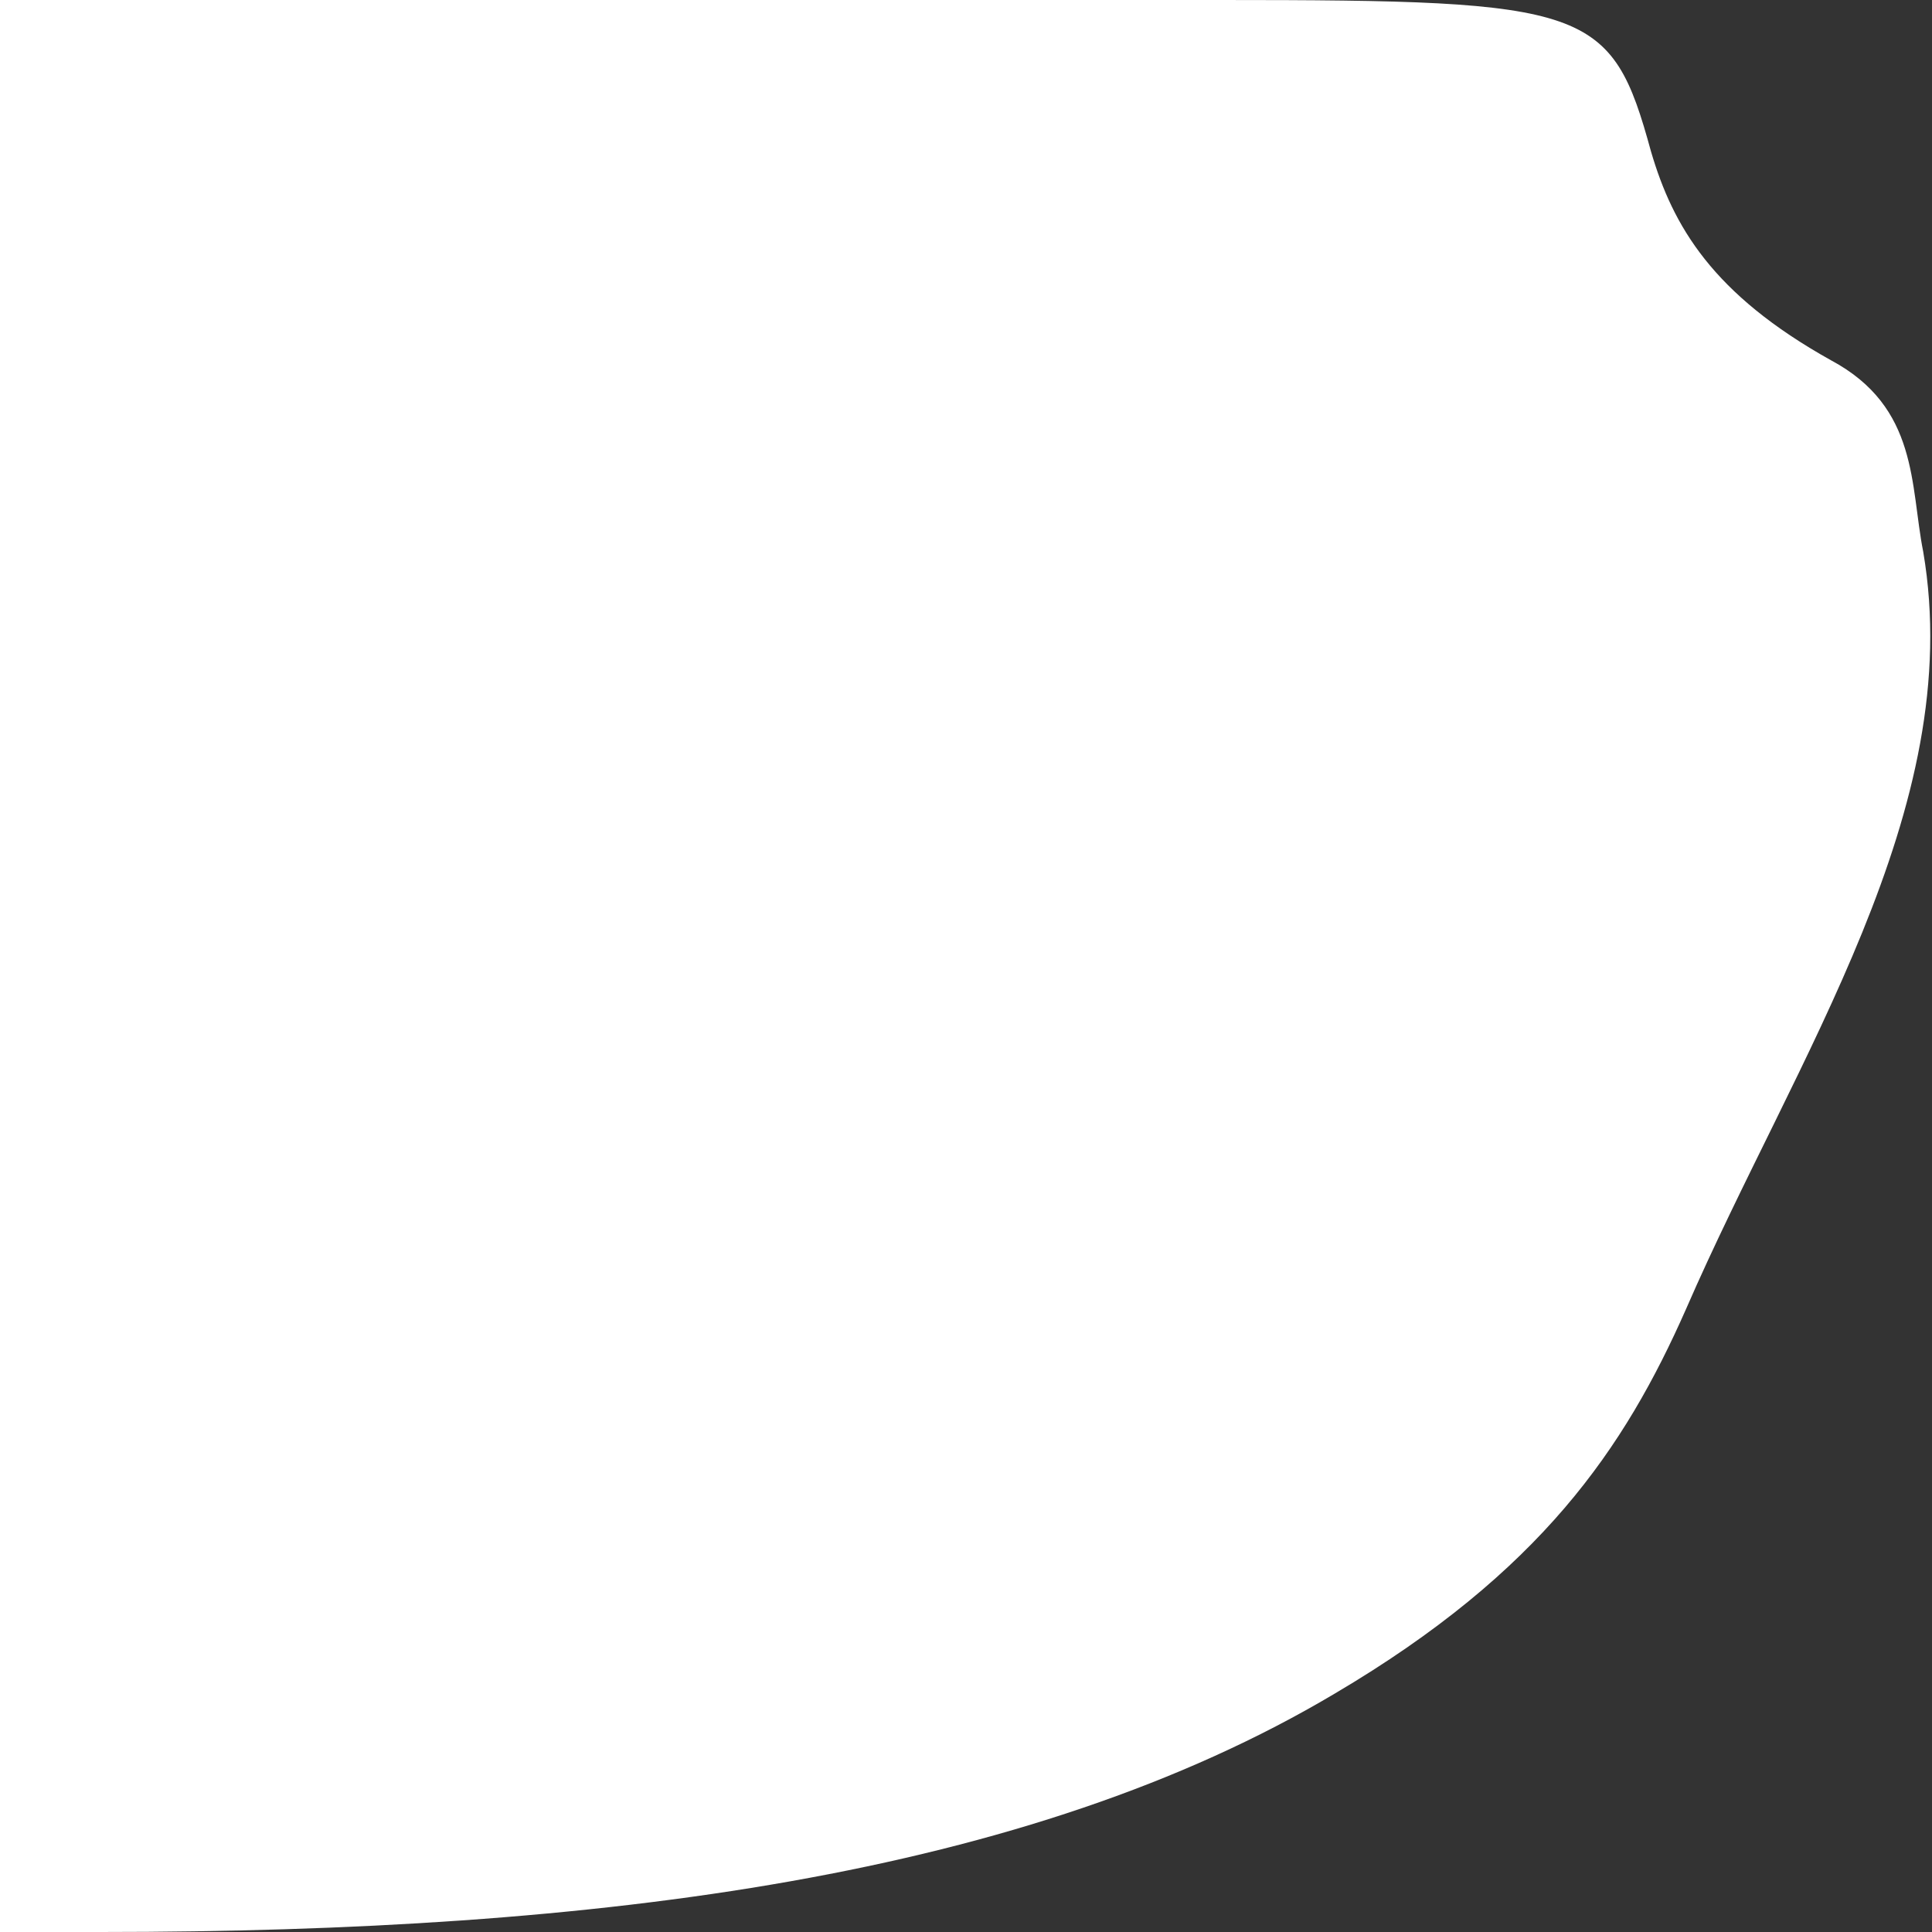
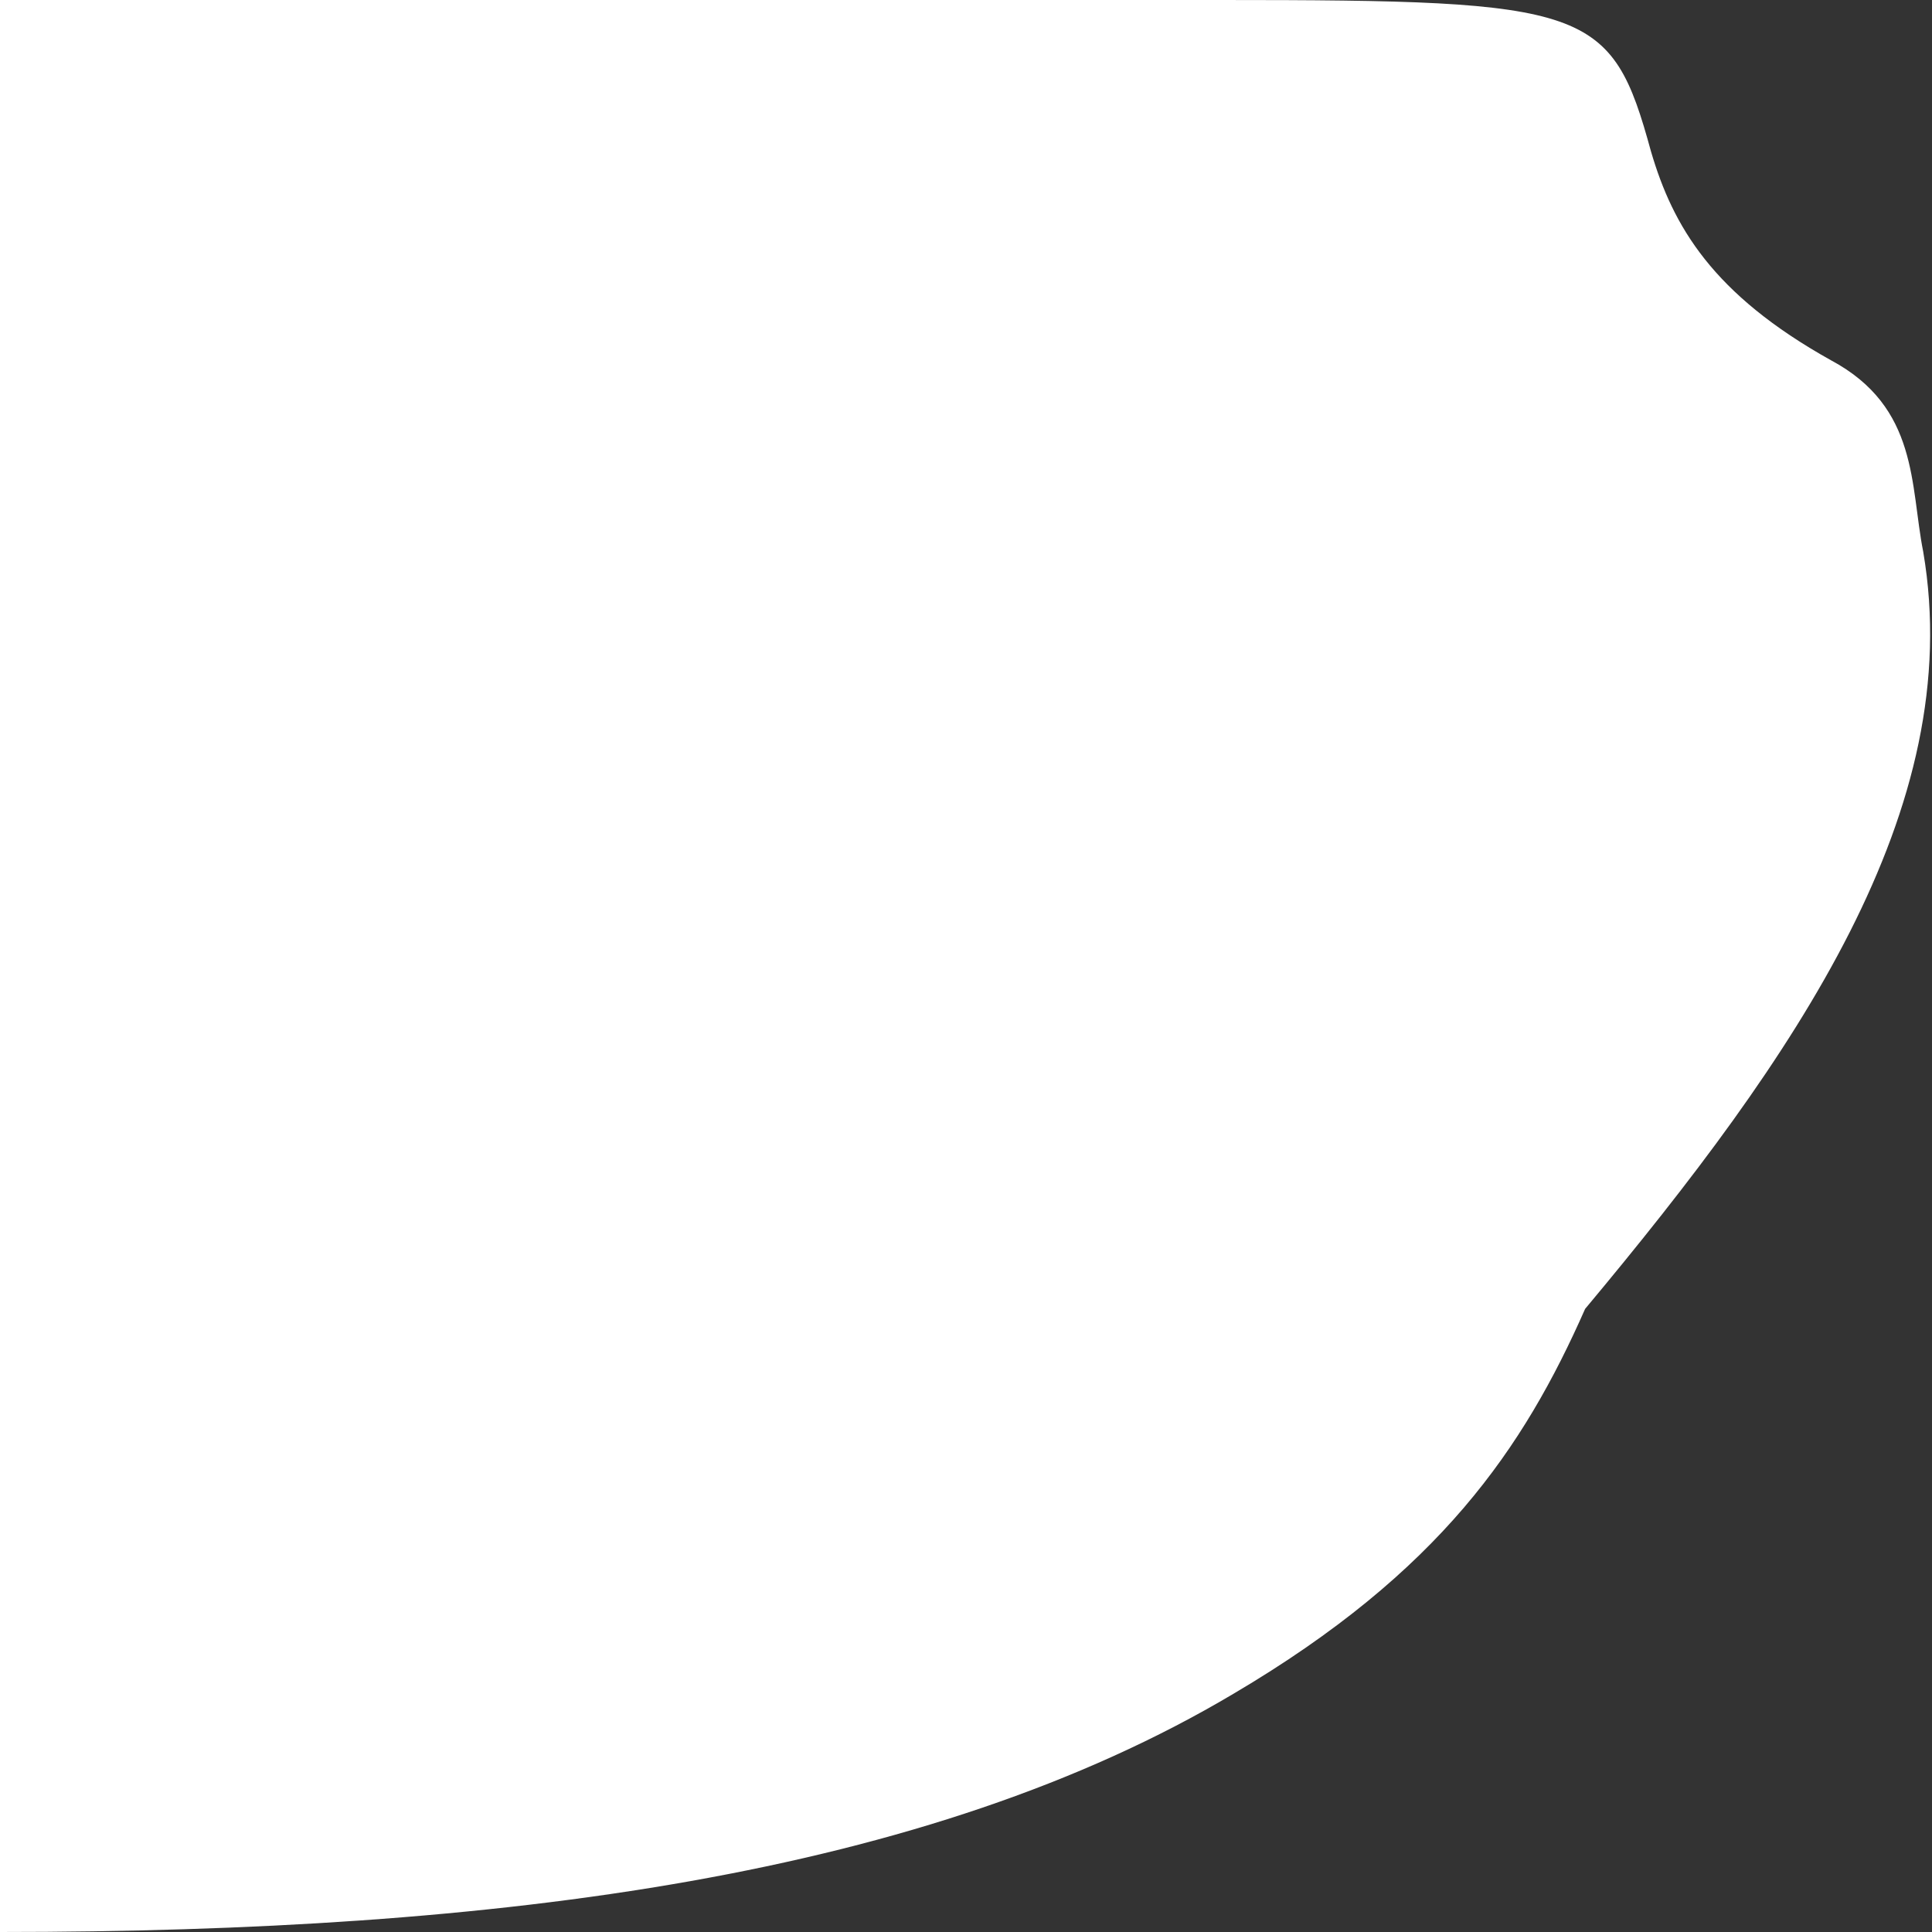
<svg xmlns="http://www.w3.org/2000/svg" version="1.1" id="Layer_1" x="0px" y="0px" width="100" height="100" viewBox="0 0 44 111" preserveAspectRatio="none" xml:space="preserve">
  <rect x="0" y="0" width="44" height="111" fill="#333333" stroke="none" />
  <style type="text/css">
	.st0{fill:#FFFFFF;}
</style>
-   <path class="st0" d="M43.8,31.7c-0.3-3.8-0.1-8.3-2.1-11c-2.7-3.8-3.6-7.7-4.1-12C36.7,0.4,36.2,0,27.8,0C18.5,0,9.3,0,0,0V111  c0.8,0,1.5,0,2.3,0c11.4,0,21.1-3.2,28.1-13.7c4.7-7,6.6-14.1,8-22.1C40.9,60.7,44.8,46.5,43.8,31.7z" />
+   <path class="st0" d="M43.8,31.7c-0.3-3.8-0.1-8.3-2.1-11c-2.7-3.8-3.6-7.7-4.1-12C36.7,0.4,36.2,0,27.8,0C18.5,0,9.3,0,0,0V111  c11.4,0,21.1-3.2,28.1-13.7c4.7-7,6.6-14.1,8-22.1C40.9,60.7,44.8,46.5,43.8,31.7z" />
</svg>